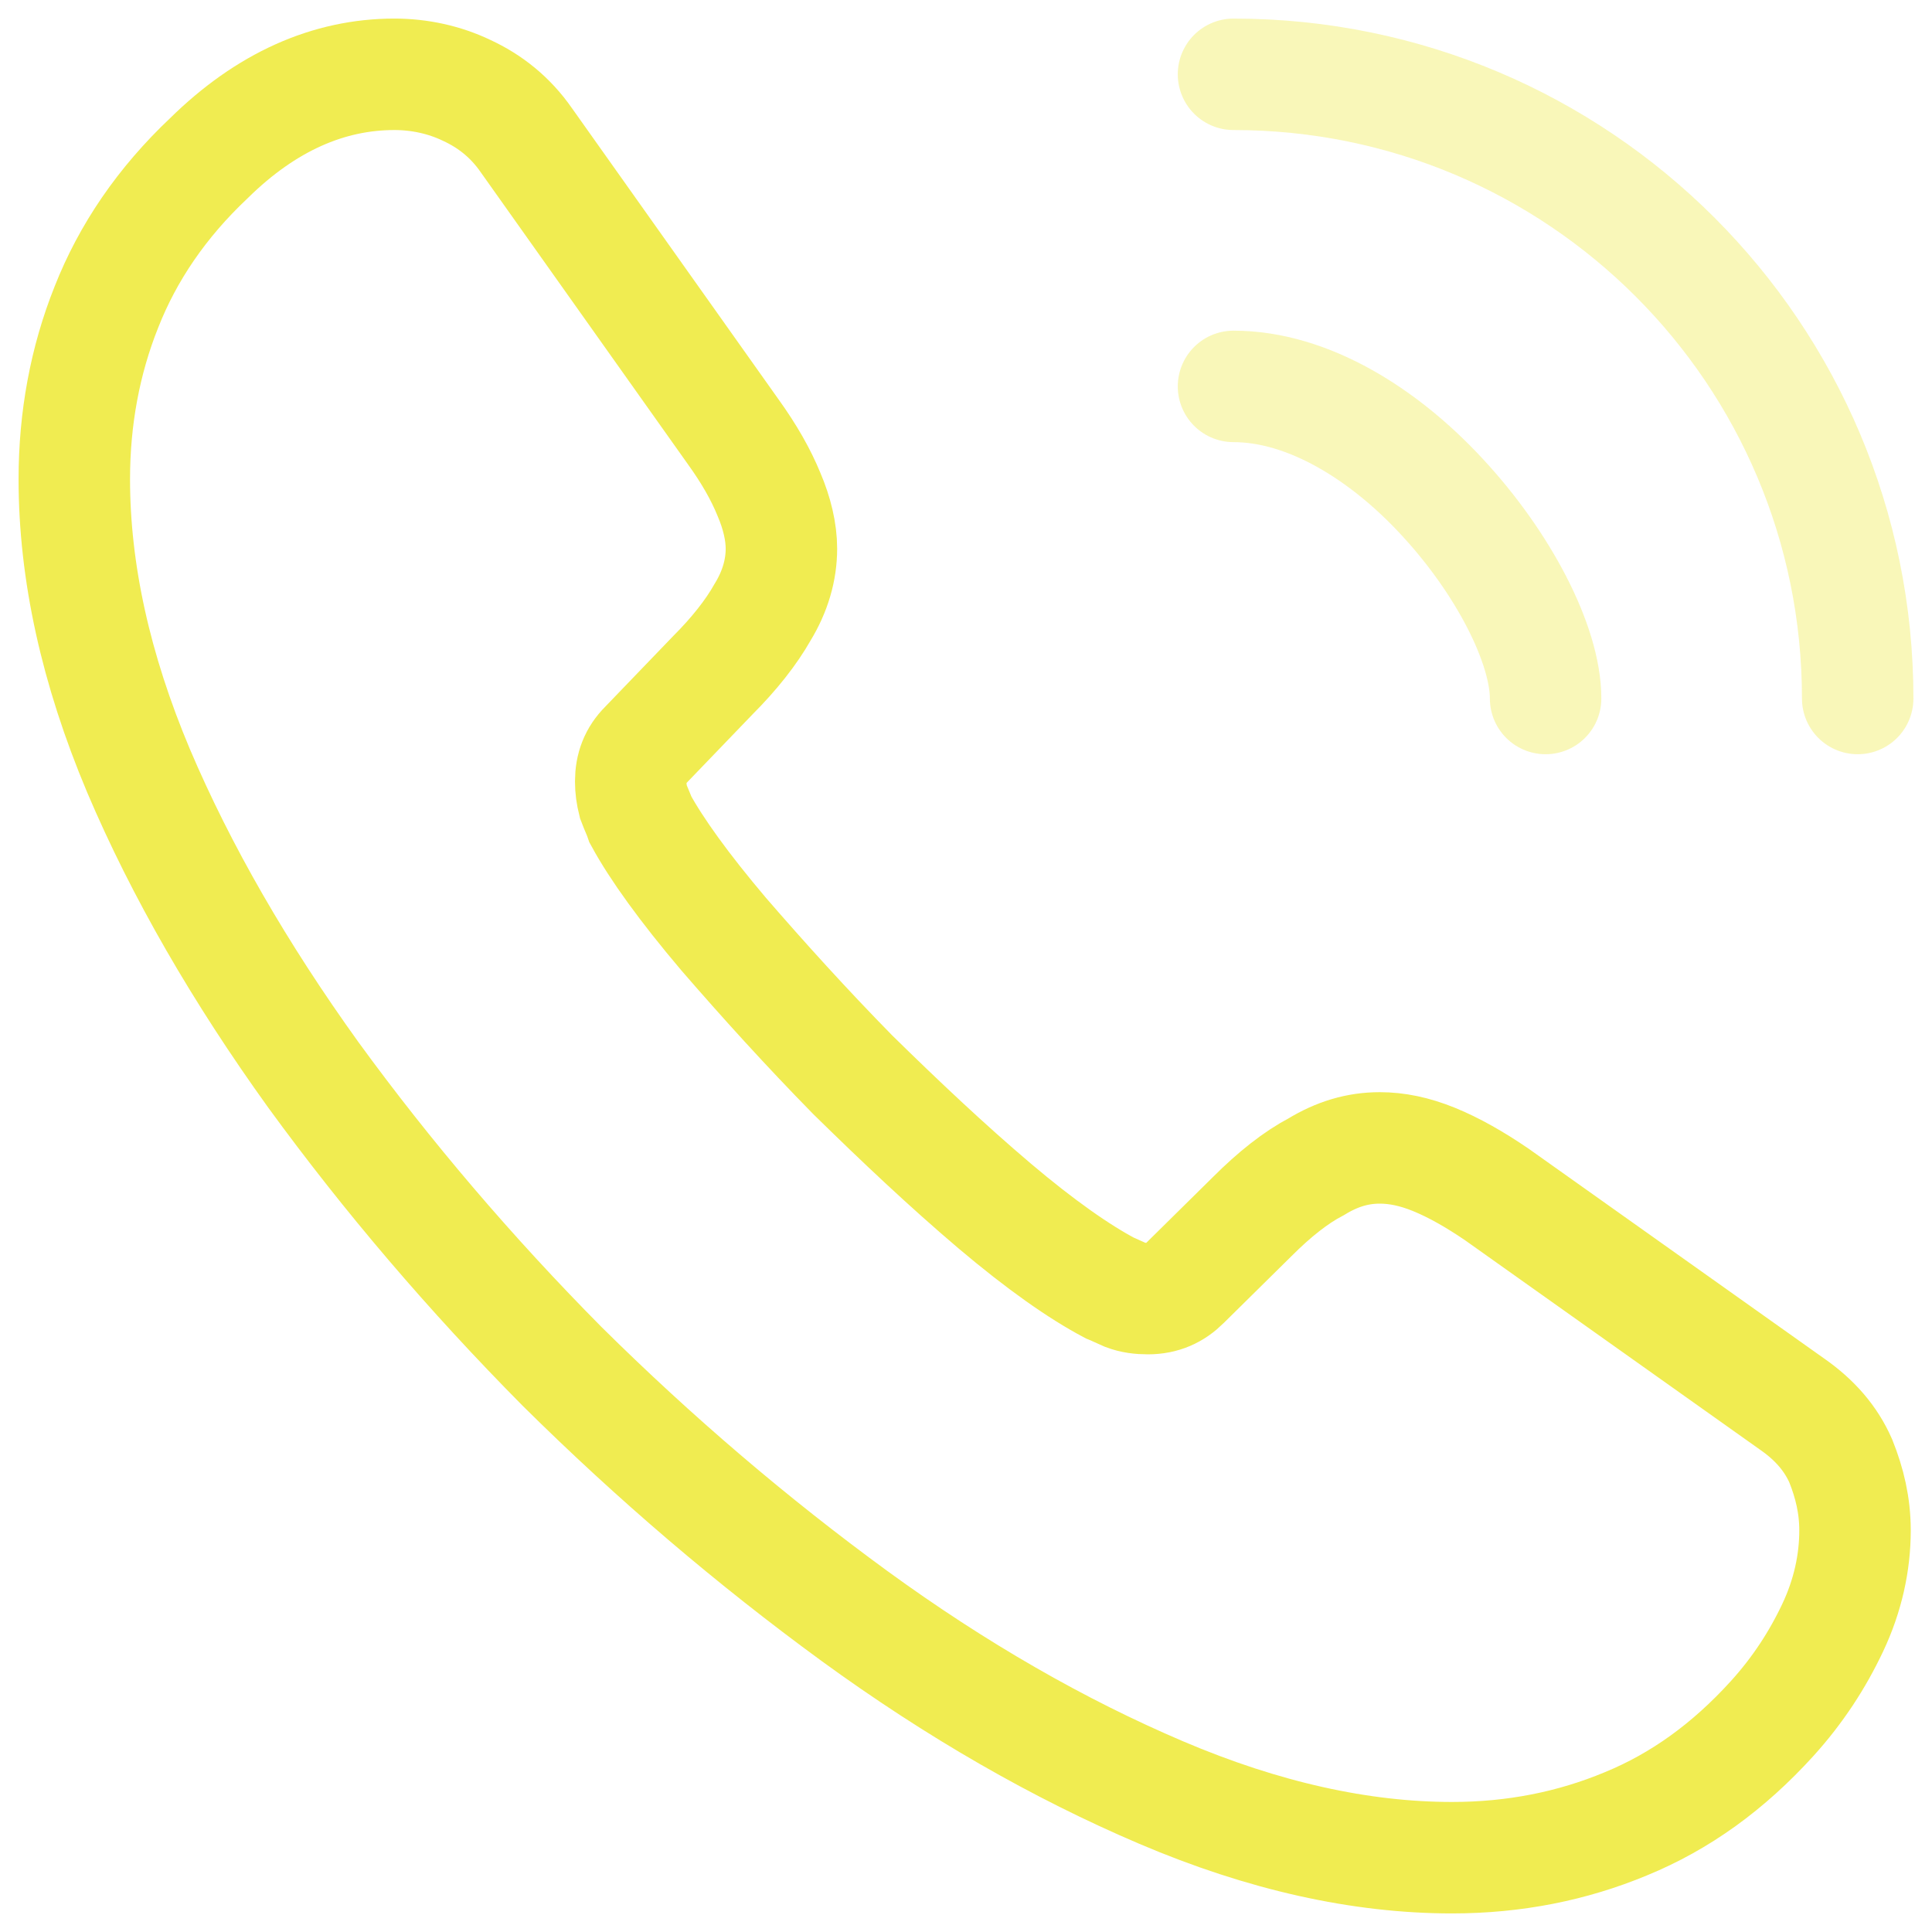
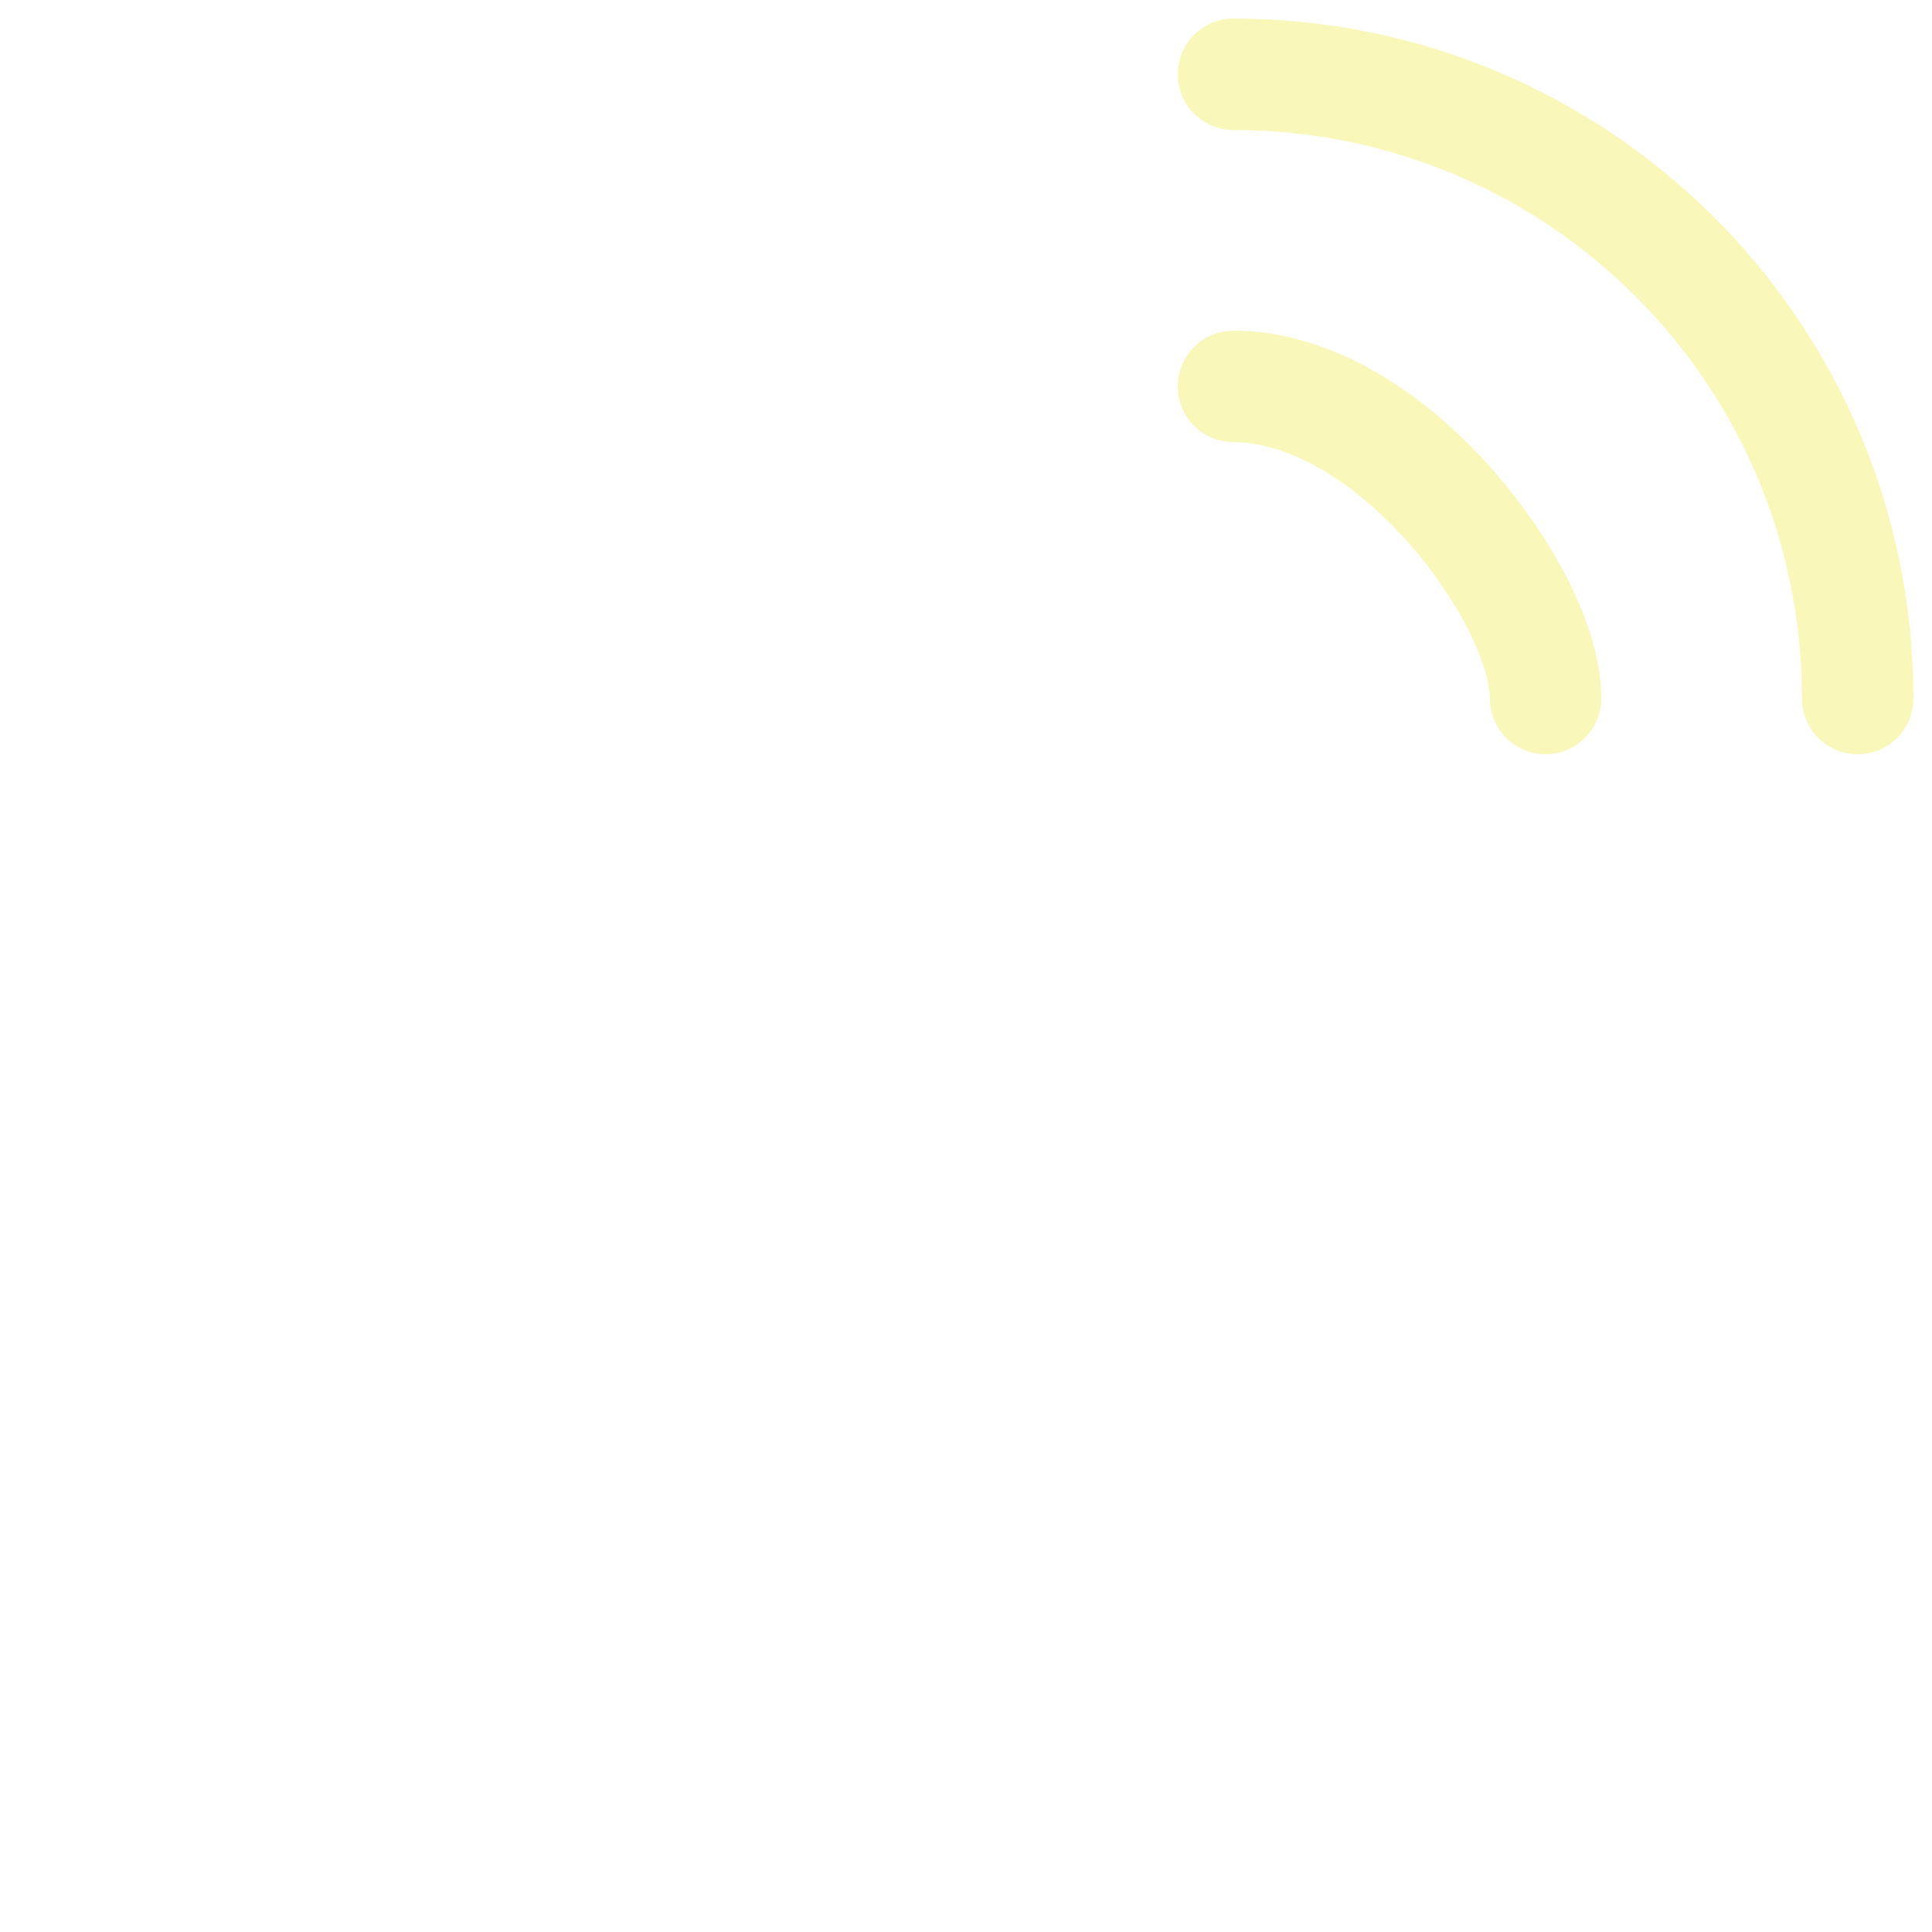
<svg xmlns="http://www.w3.org/2000/svg" width="26" height="26" viewBox="0 0 26 26" fill="none">
-   <path d="M24.964 20.596C24.964 21.028 24.868 21.472 24.664 21.904C24.46 22.336 24.196 22.744 23.848 23.128C23.26 23.776 22.612 24.244 21.88 24.544C21.16 24.844 20.38 25 19.54 25C18.316 25 17.008 24.712 15.628 24.124C14.248 23.536 12.868 22.744 11.5 21.748C10.12 20.74 8.812 19.624 7.564 18.388C6.328 17.14 5.212 15.832 4.216 14.464C3.232 13.096 2.44 11.728 1.864 10.372C1.288 9.004 1 7.696 1 6.448C1 5.632 1.144 4.852 1.432 4.132C1.72 3.4 2.176 2.728 2.812 2.128C3.58 1.372 4.42 1 5.308 1C5.644 1 5.98 1.072 6.28 1.216C6.592 1.36 6.868 1.576 7.084 1.888L9.868 5.812C10.084 6.112 10.24 6.388 10.348 6.652C10.456 6.904 10.516 7.156 10.516 7.384C10.516 7.672 10.432 7.96 10.264 8.236C10.108 8.512 9.88 8.8 9.592 9.088L8.68 10.036C8.548 10.168 8.488 10.324 8.488 10.516C8.488 10.612 8.5 10.696 8.524 10.792C8.56 10.888 8.596 10.96 8.62 11.032C8.836 11.428 9.208 11.944 9.736 12.568C10.276 13.192 10.852 13.828 11.476 14.464C12.124 15.1 12.748 15.688 13.384 16.228C14.008 16.756 14.524 17.116 14.932 17.332C14.992 17.356 15.064 17.392 15.148 17.428C15.244 17.464 15.34 17.476 15.448 17.476C15.652 17.476 15.808 17.404 15.94 17.272L16.852 16.372C17.152 16.072 17.44 15.844 17.716 15.7C17.992 15.532 18.268 15.448 18.568 15.448C18.796 15.448 19.036 15.496 19.3 15.604C19.564 15.712 19.84 15.868 20.14 16.072L24.112 18.892C24.424 19.108 24.64 19.36 24.772 19.66C24.892 19.96 24.964 20.26 24.964 20.596Z" stroke="#F0EC51" stroke-width="1.5" stroke-miterlimit="10" />
  <path opacity="0.4" d="M20.8 9.4C20.8 8.68 20.236 7.576 19.396 6.676C18.628 5.848 17.608 5.2 16.6 5.2" stroke="#F0EC51" stroke-width="1.5" stroke-linecap="round" stroke-linejoin="round" />
  <path opacity="0.4" d="M25 9.4C25 4.756 21.244 1 16.6 1" stroke="#F0EC51" stroke-width="1.5" stroke-linecap="round" stroke-linejoin="round" />
</svg>